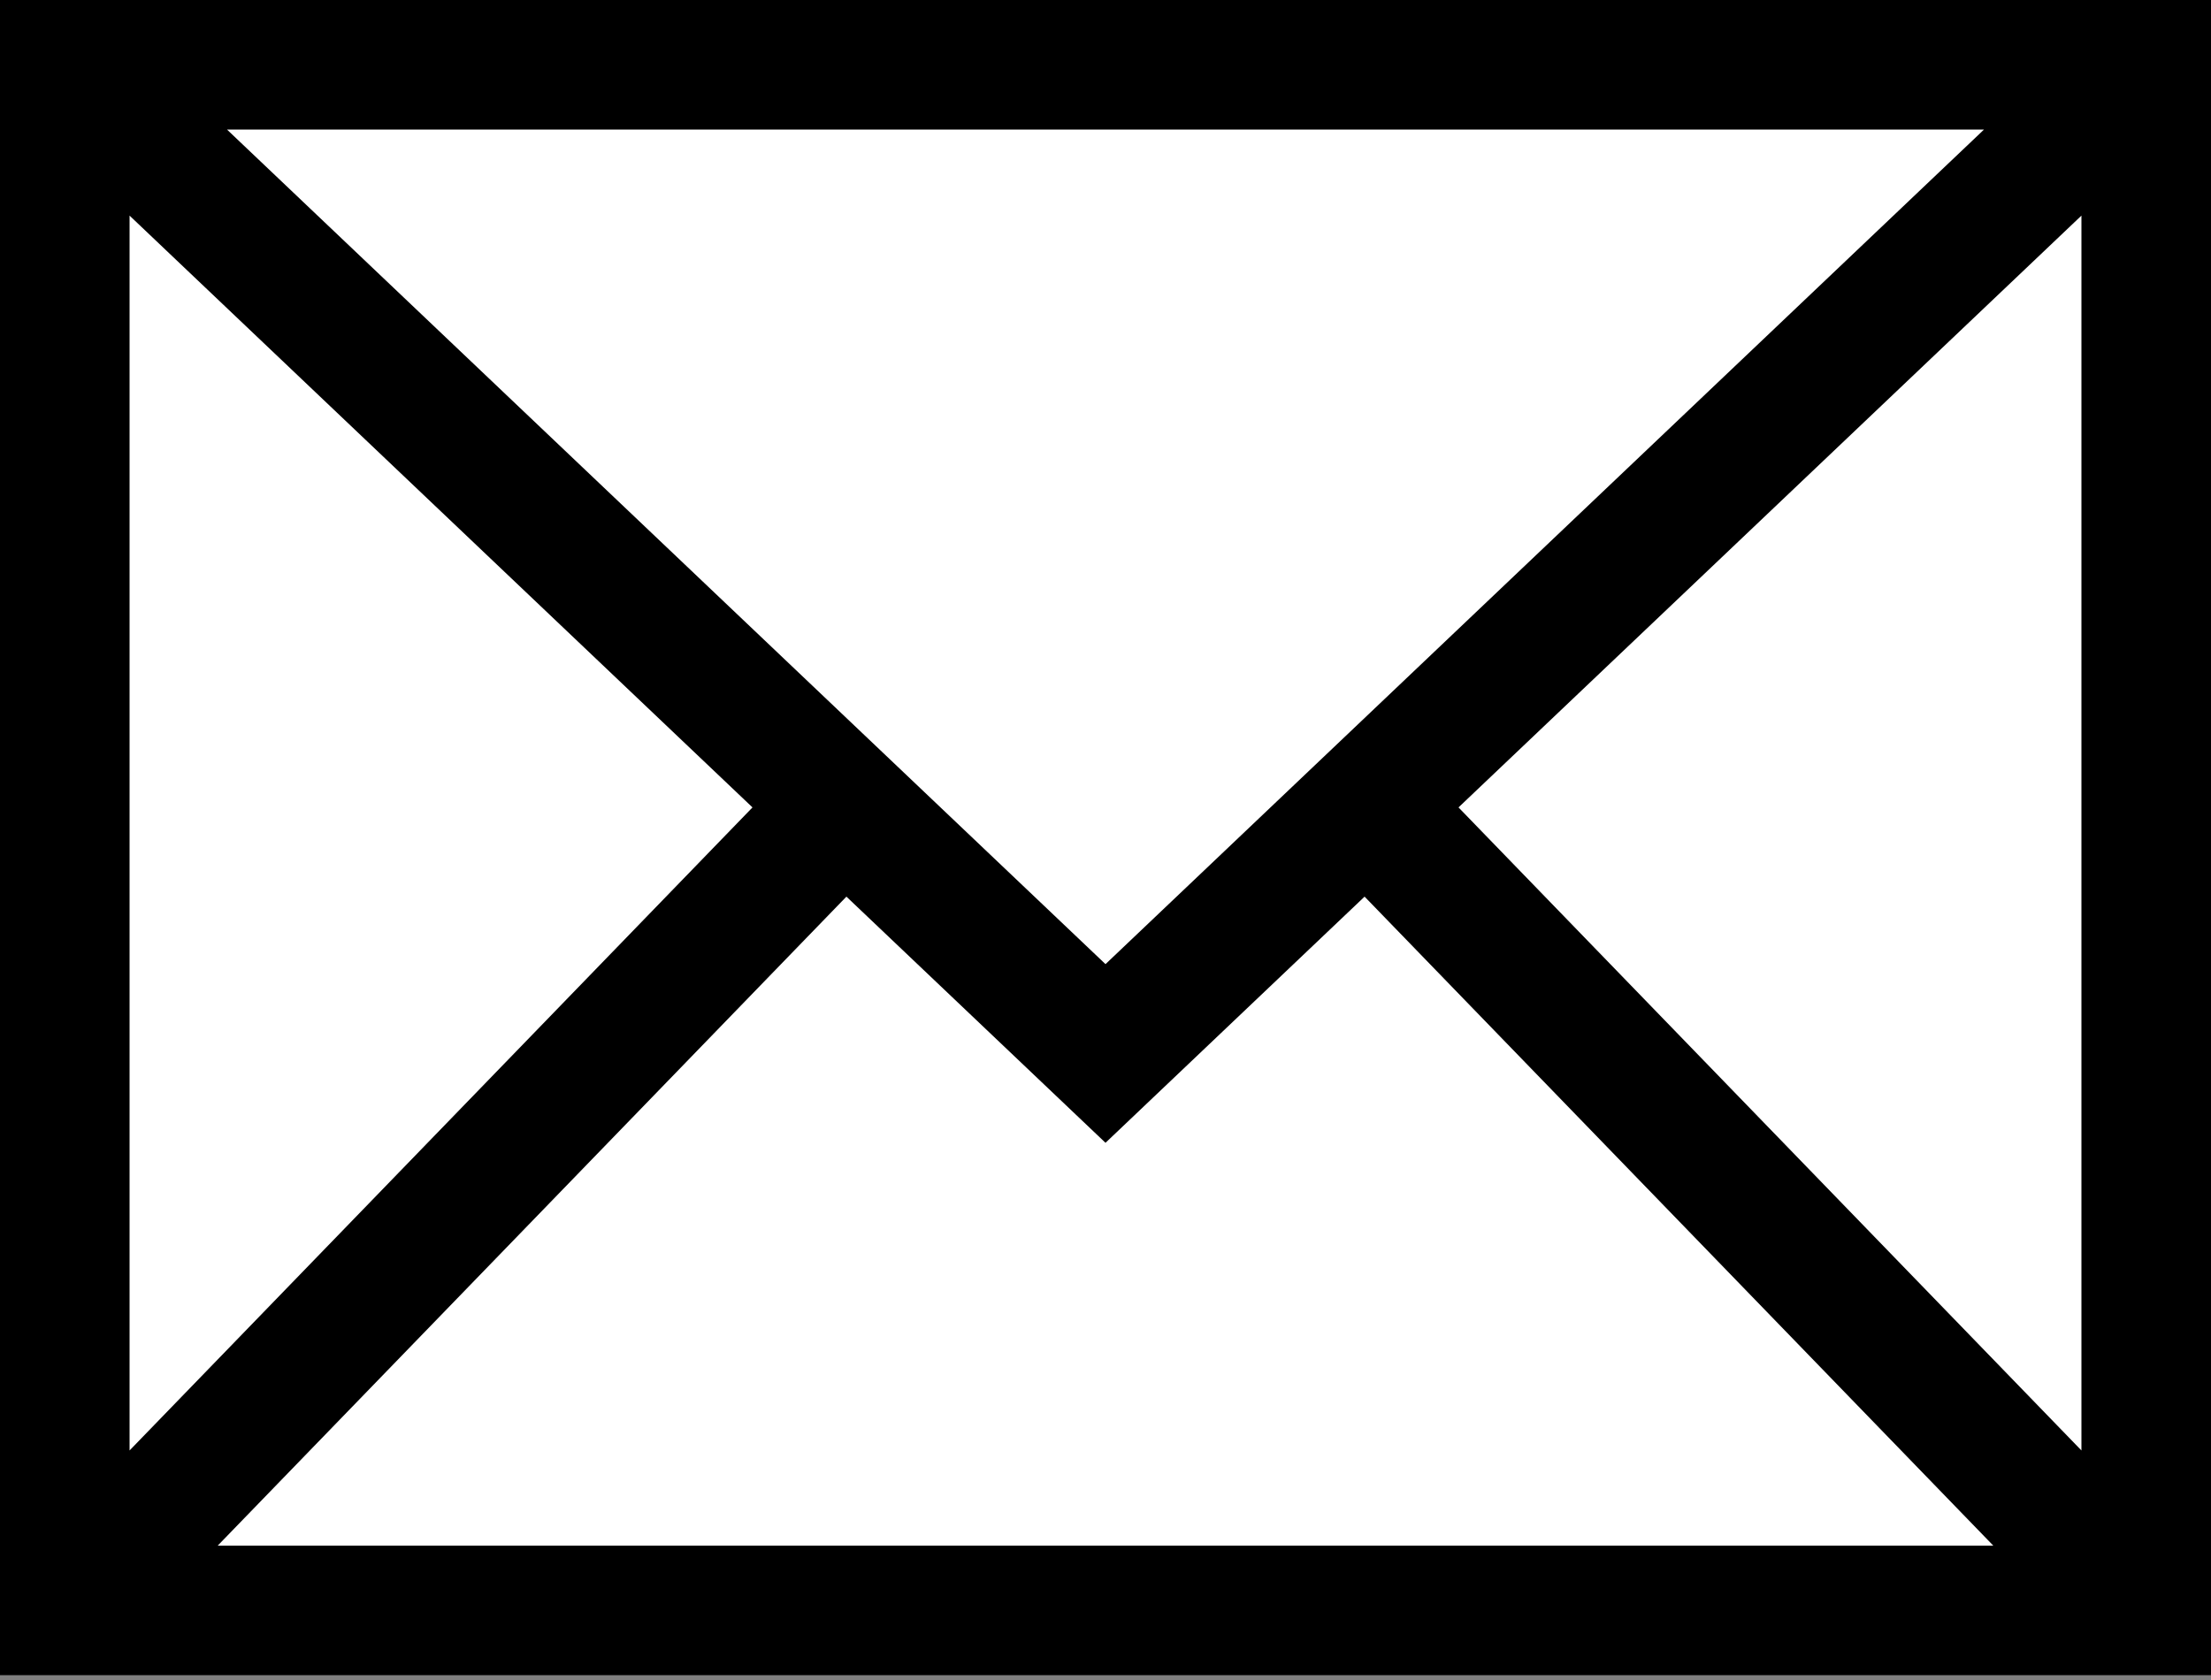
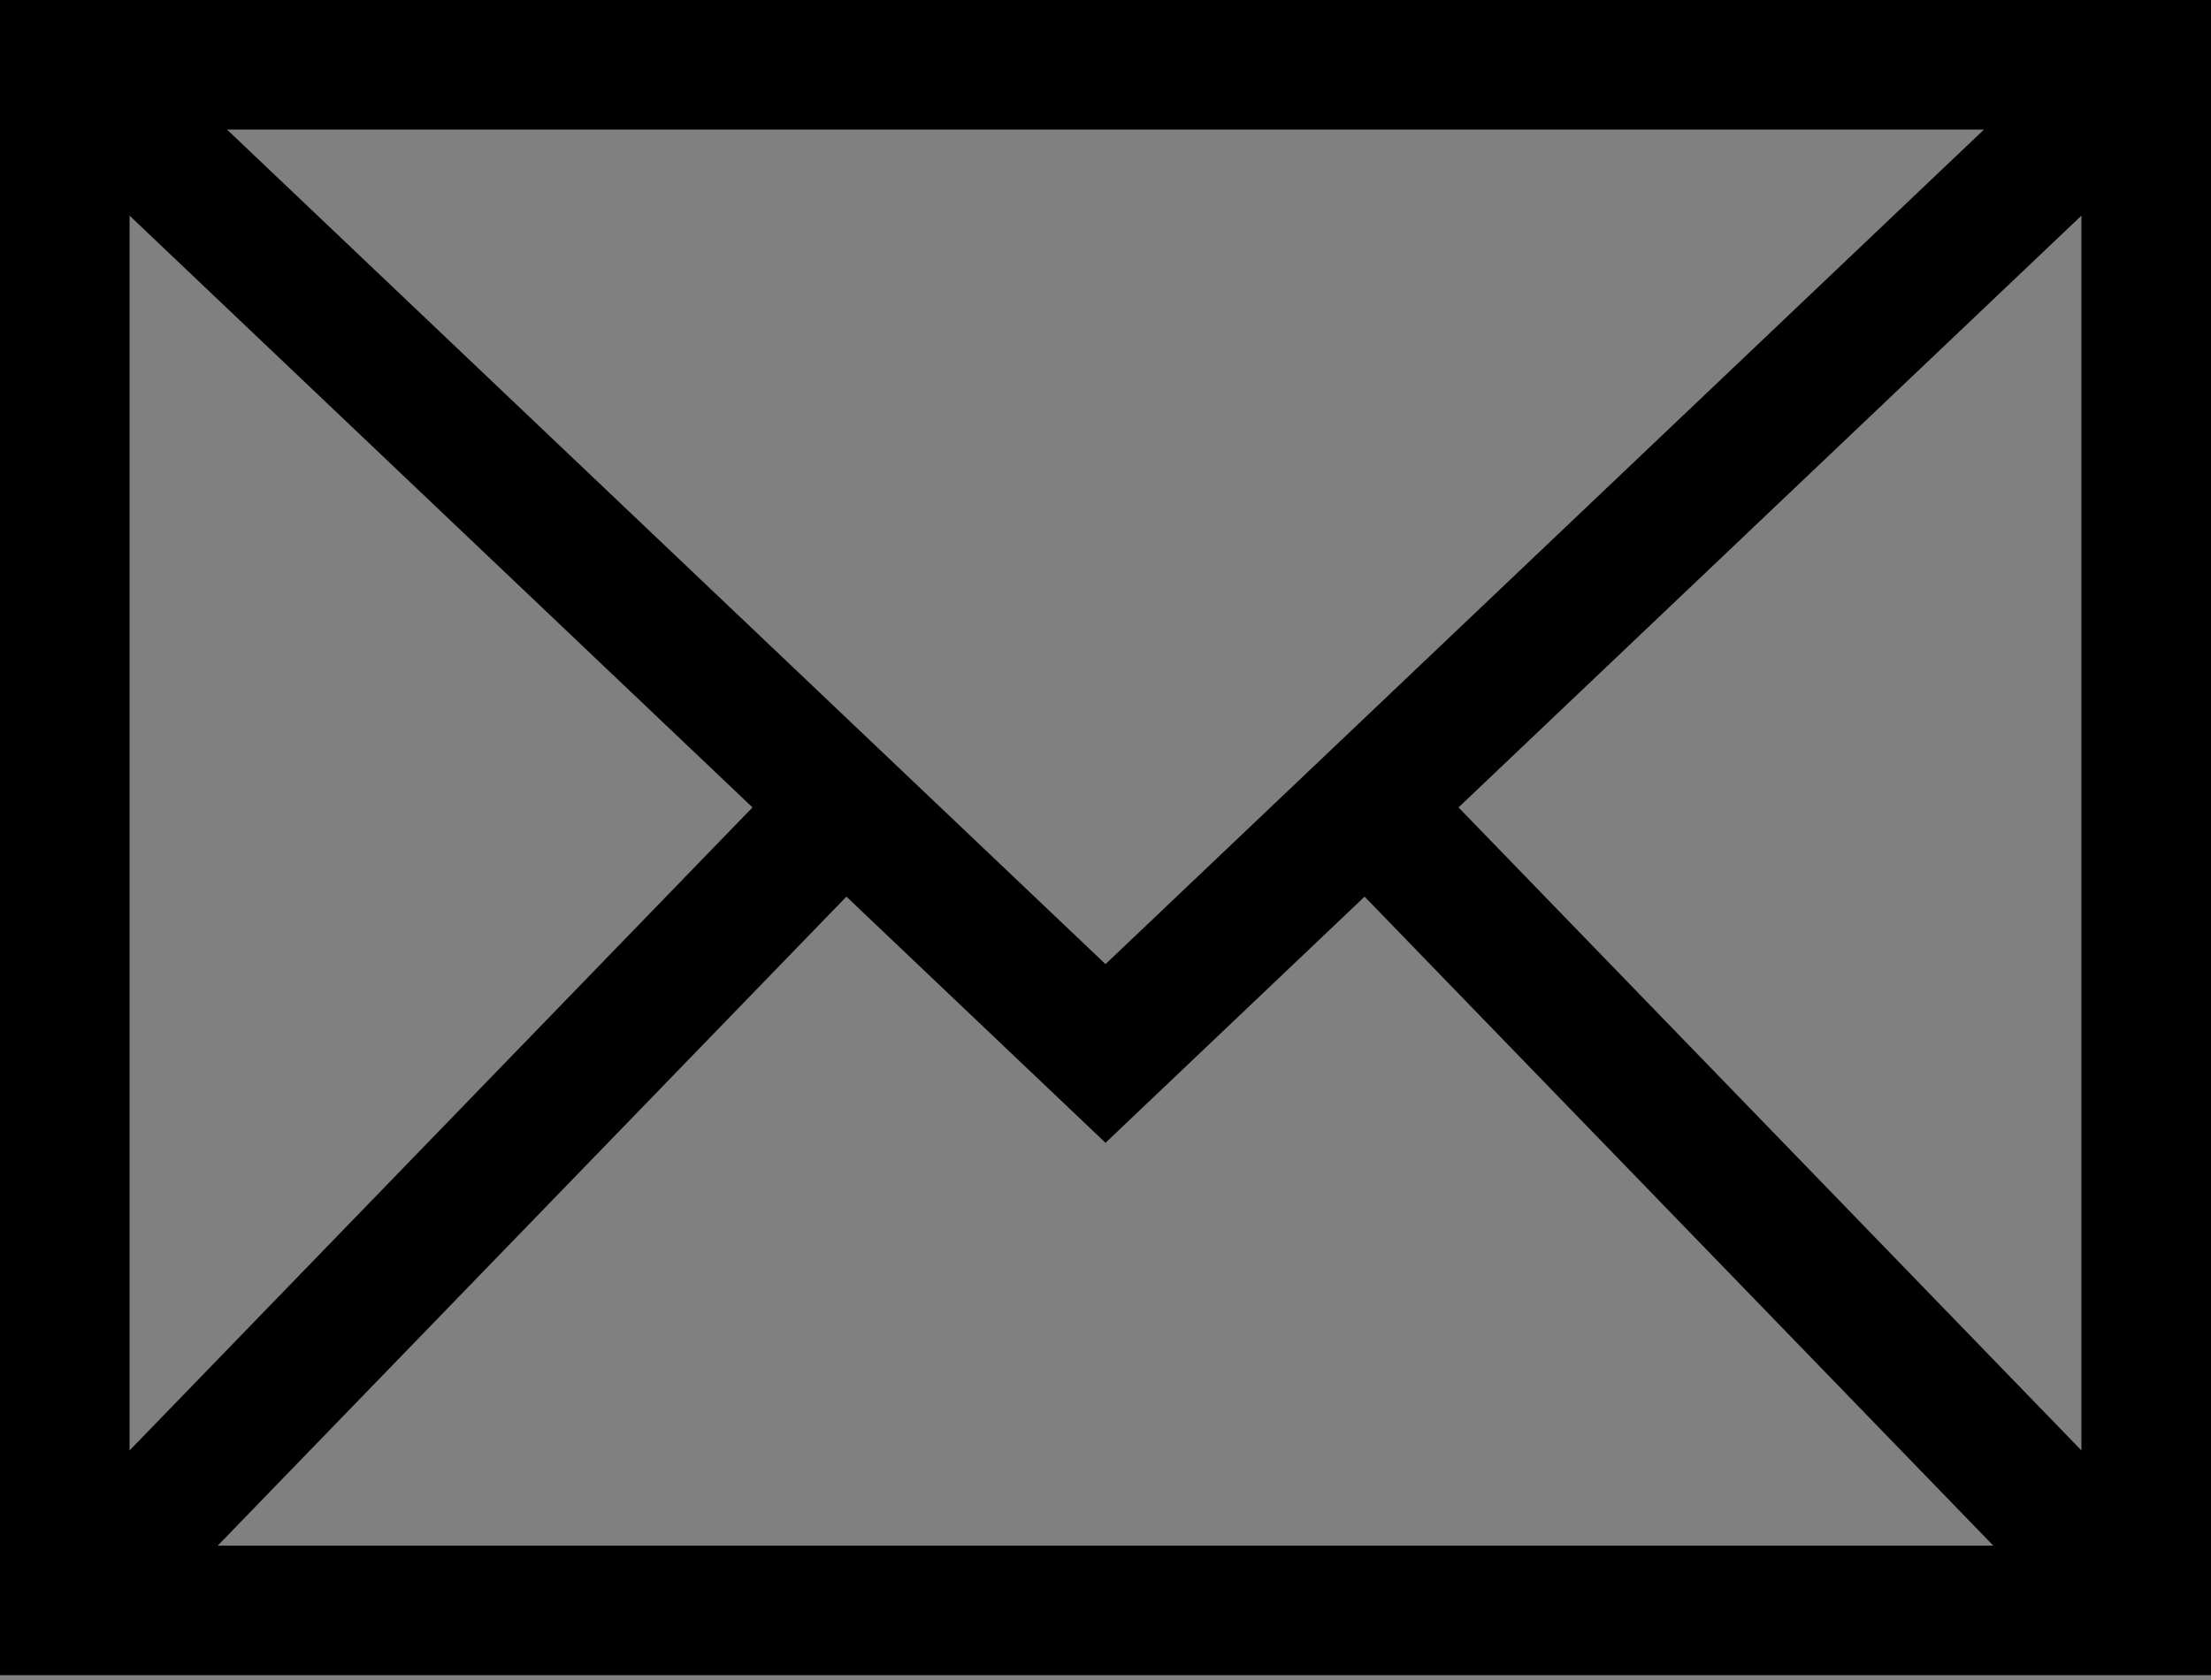
<svg xmlns="http://www.w3.org/2000/svg" width="50" height="38" viewBox="0 0 50 38" fill="none">
  <rect x="0" y="0" width="50" height="38" fill="#808080" stroke="none" />
-   <rect x="1" y="1" width="48" height="36" fill="white" />
-   <path d="M0 0V37.891H50V0H0ZM25 21.808L5.133 2.93H44.867L25 21.808ZM17.017 18.263L2.93 32.808V4.877L17.017 18.263ZM19.141 20.281L25 25.849L30.859 20.281L45.077 34.961H4.923L19.141 20.281ZM32.983 18.263L47.07 4.877V32.808L32.983 18.263Z" fill="black" />
+   <path d="M0 0V37.891H50V0H0ZM25 21.808L5.133 2.93H44.867L25 21.808ZM17.017 18.263L2.93 32.808V4.877ZM19.141 20.281L25 25.849L30.859 20.281L45.077 34.961H4.923L19.141 20.281ZM32.983 18.263L47.07 4.877V32.808L32.983 18.263Z" fill="black" />
</svg>